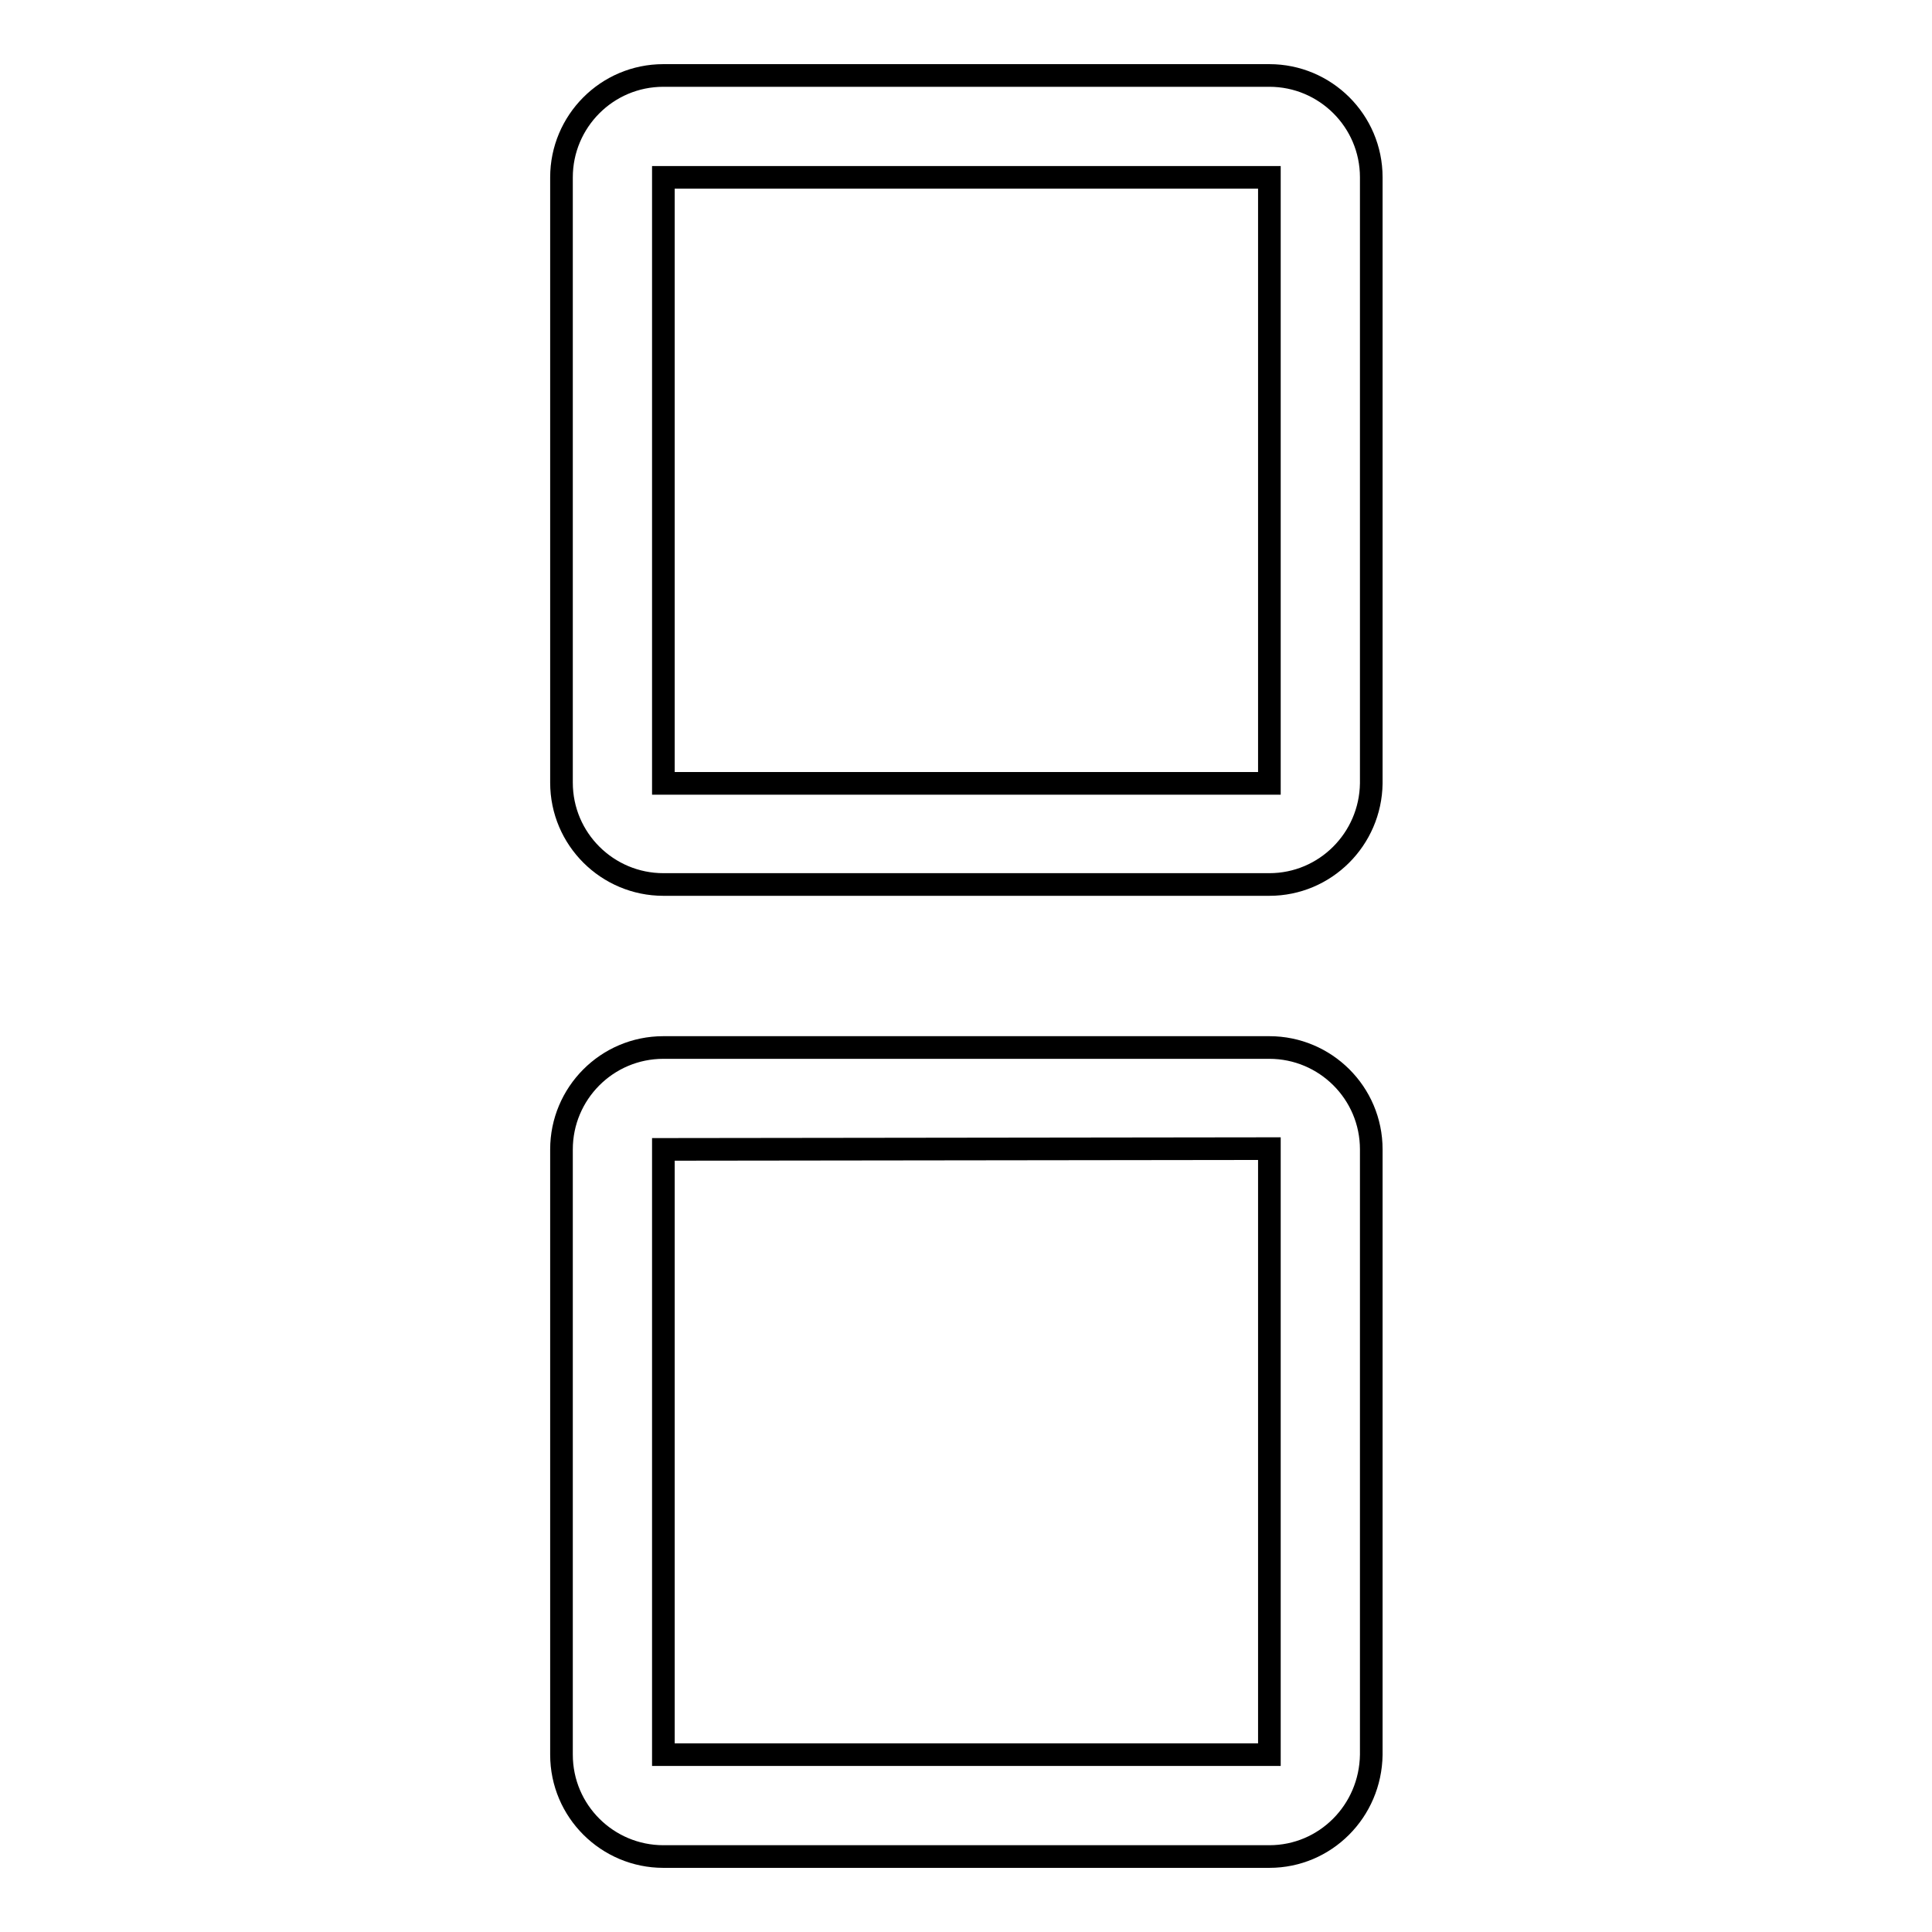
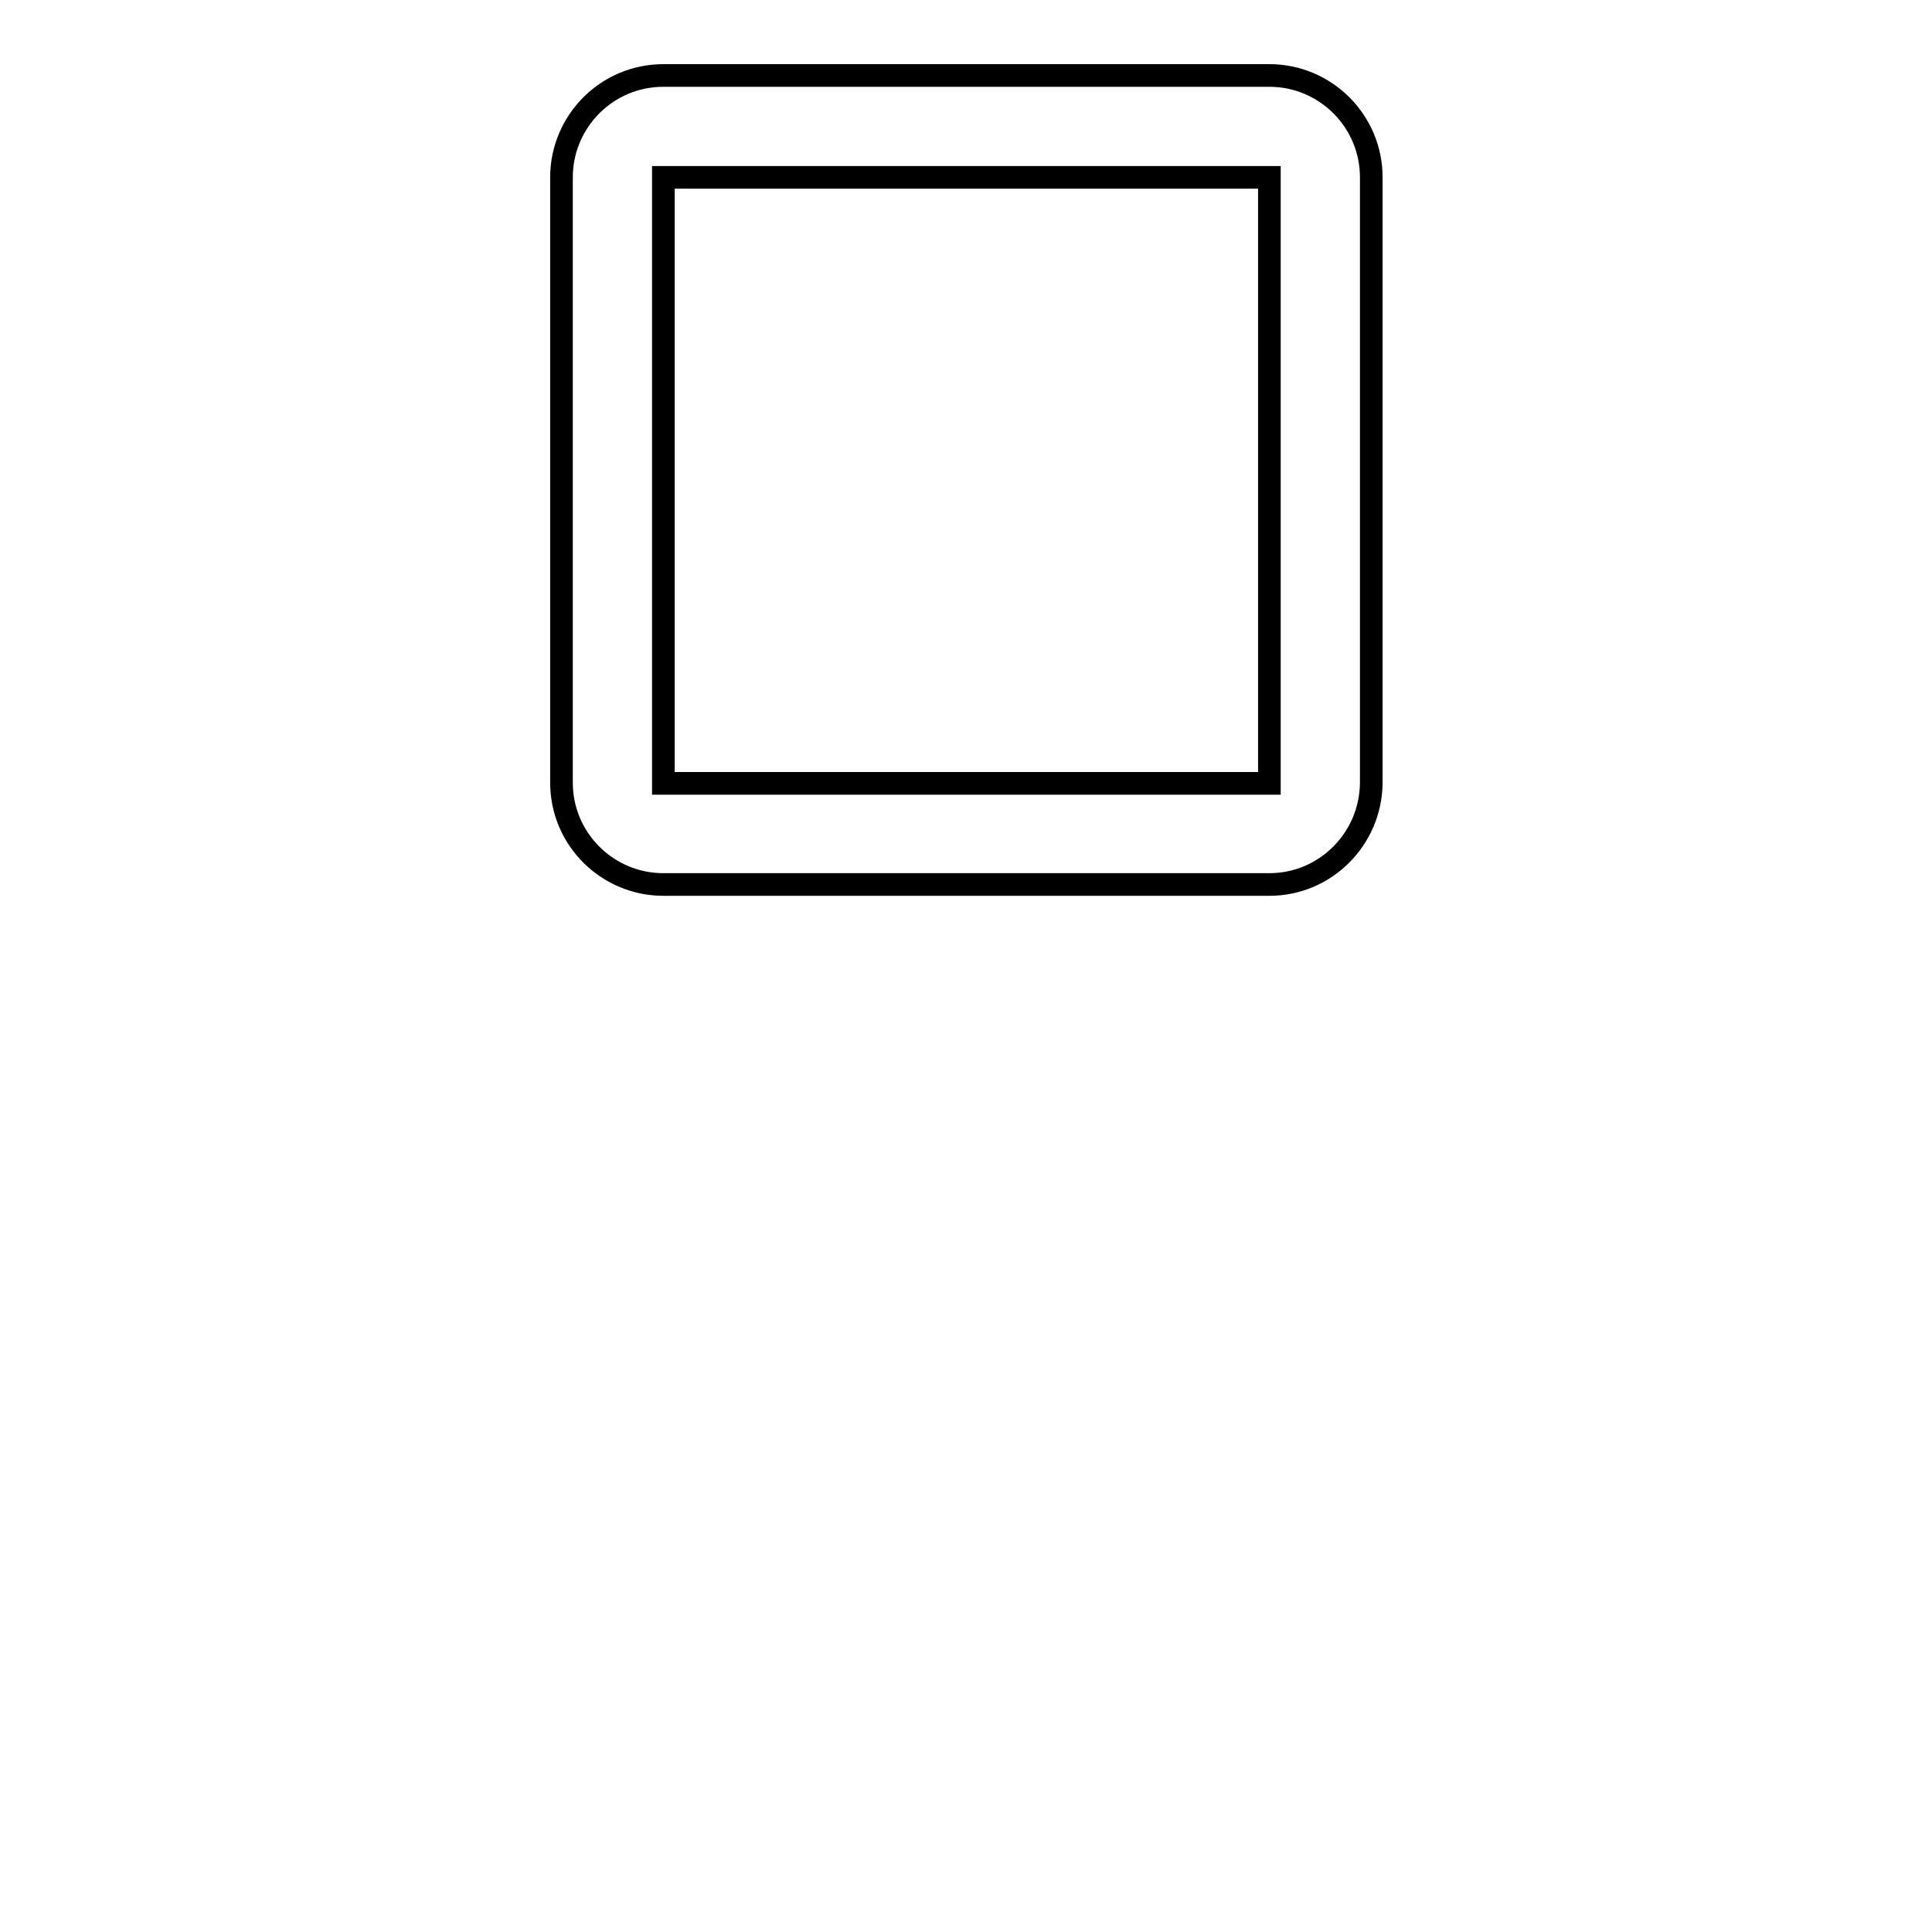
<svg xmlns="http://www.w3.org/2000/svg" version="1.1" x="0px" y="0px" viewBox="0 0 256 256" enable-background="new 0 0 256 256" xml:space="preserve">
  <g>
    <g>
      <path stroke-width="3" fill-opacity="0" stroke="#000000" d="M168.2,117.2H87.9c-7.4,0-13.5-6-13.5-13.5V23.5c0-7.4,6-13.5,13.5-13.5h80.3c7.4,0,13.5,6,13.5,13.5v80.3C181.6,111.2,175.6,117.2,168.2,117.2z M87.9,23.5v80.3h80.3V23.5H87.9z" />
-       <path stroke-width="3" fill-opacity="0" stroke="#000000" d="M168.2,246H87.9c-7.4,0-13.5-6-13.5-13.5v-80.2c0-7.4,6-13.5,13.5-13.5h80.3c7.4,0,13.5,6,13.5,13.5v80.2C181.6,240,175.6,246,168.2,246z M87.9,152.3v80.2h80.3v-80.3L87.9,152.3L87.9,152.3z" />
    </g>
  </g>
</svg>